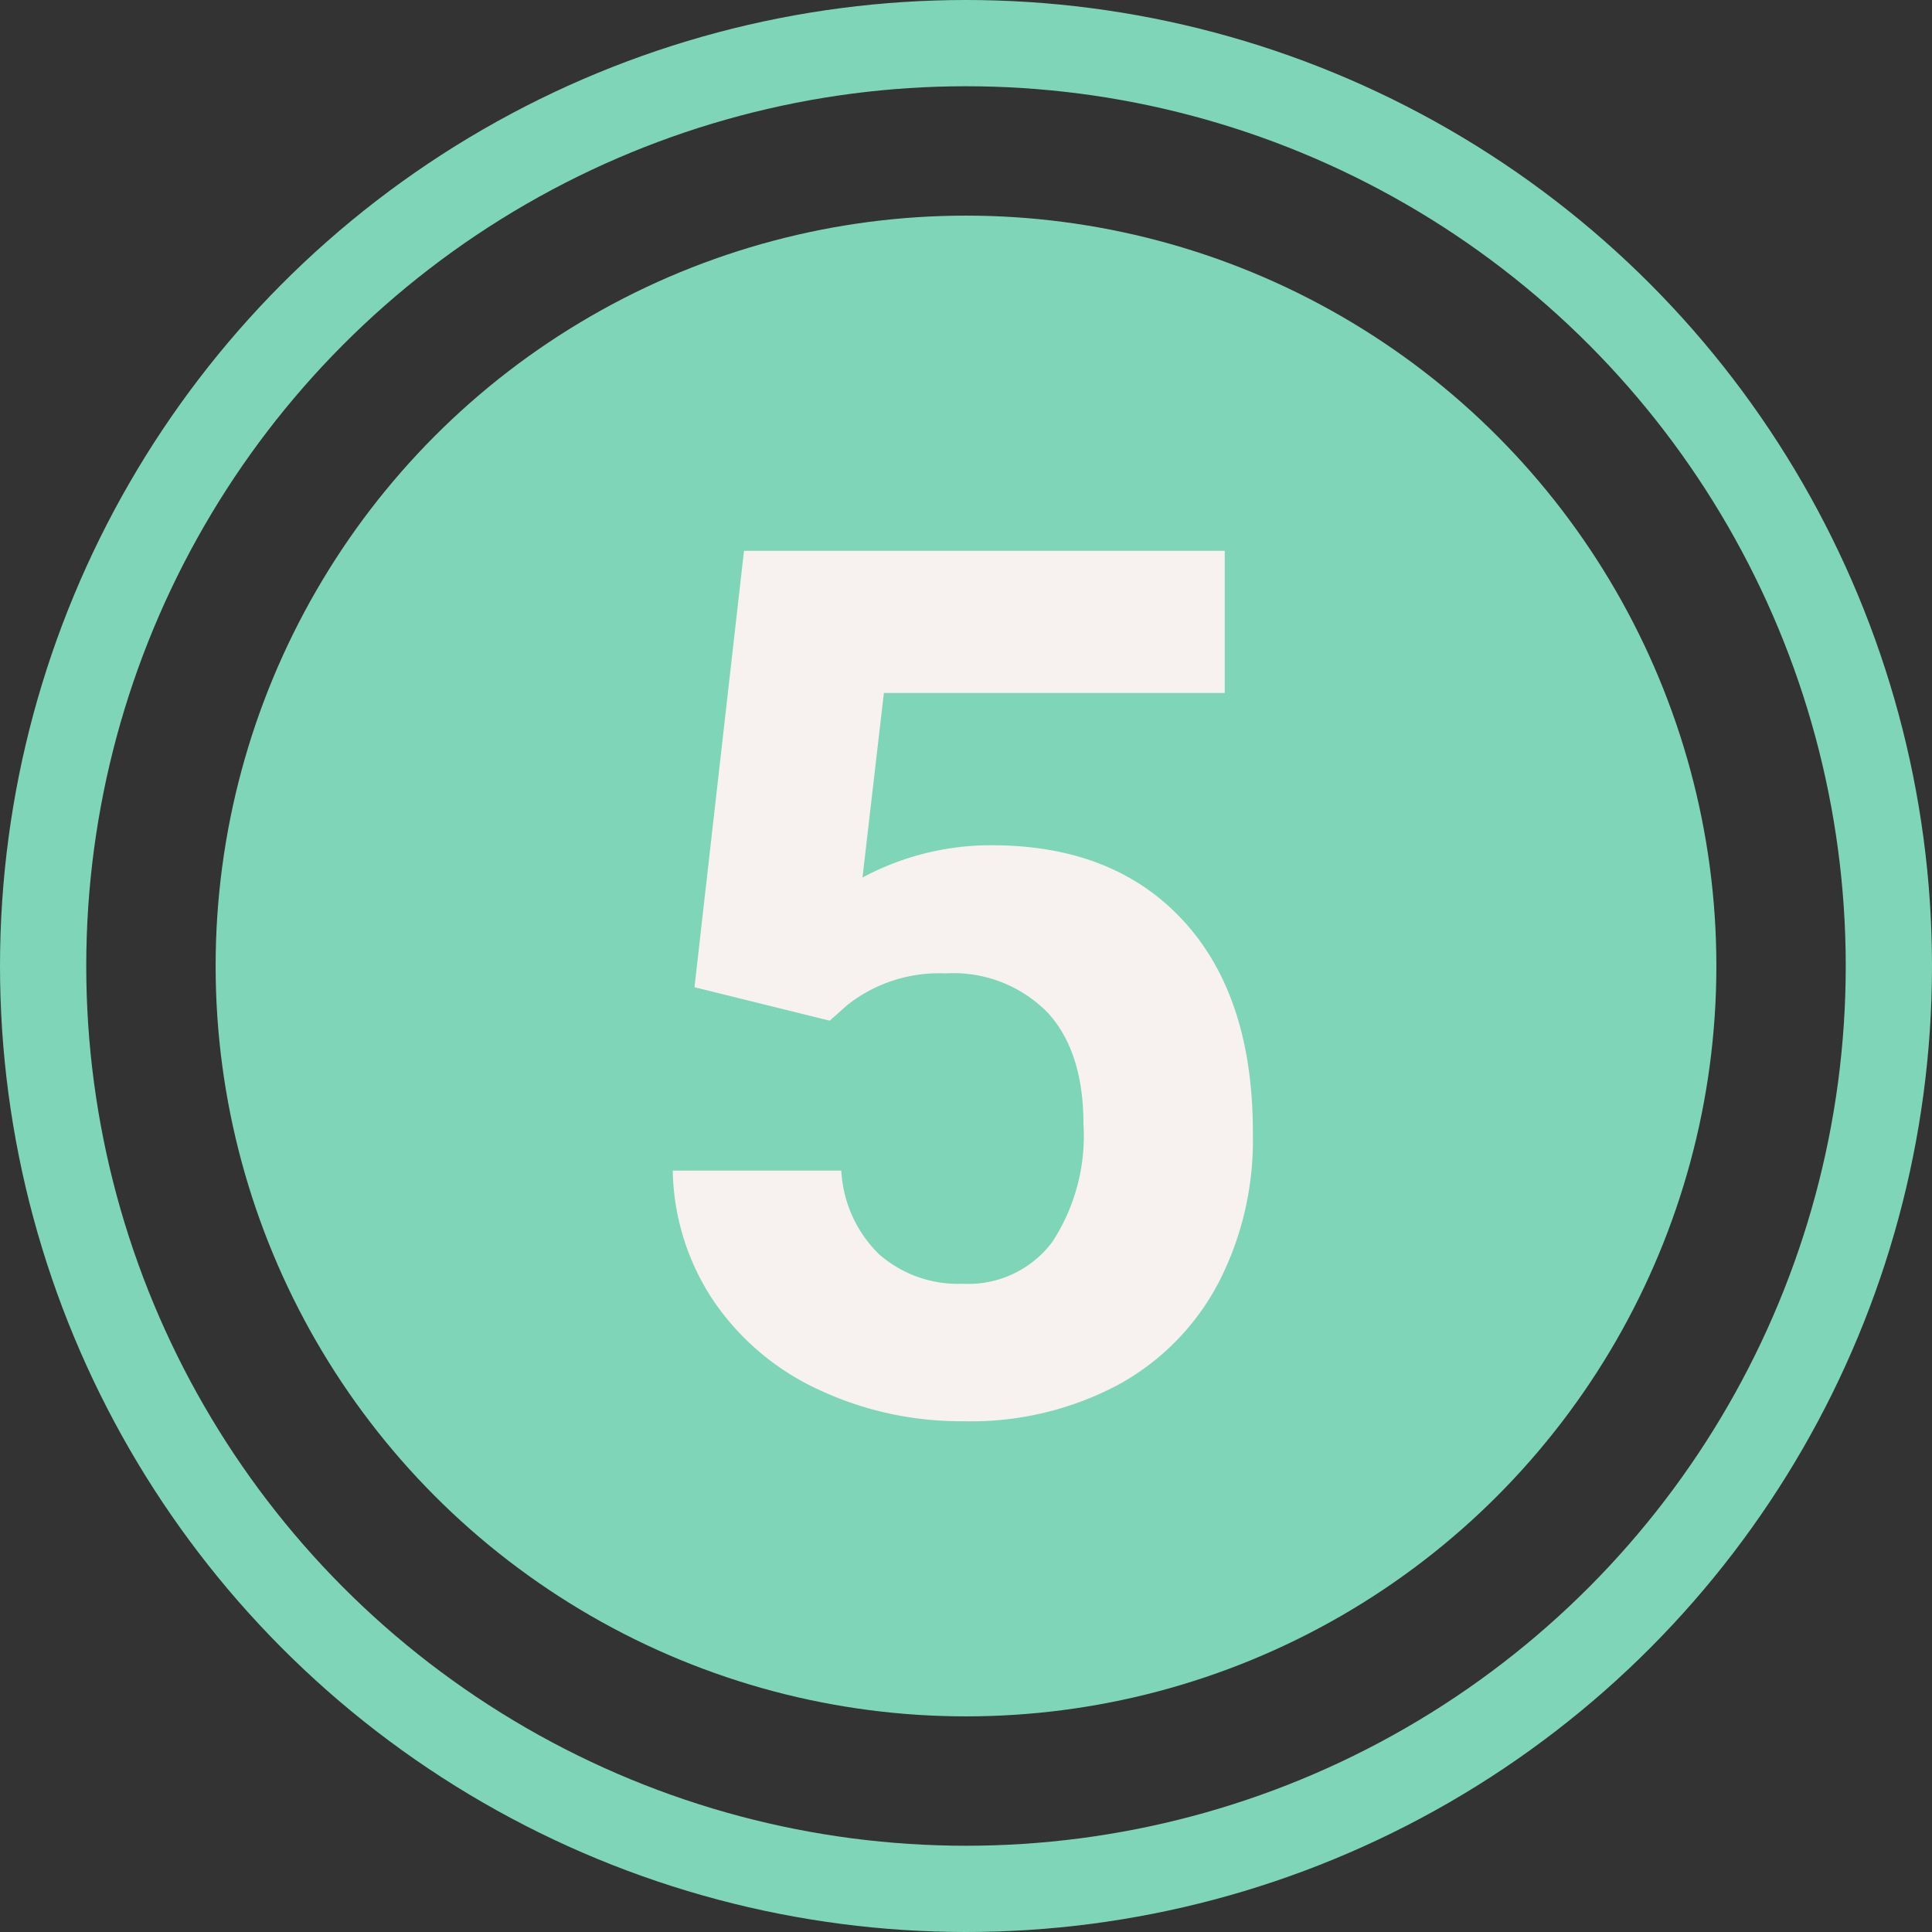
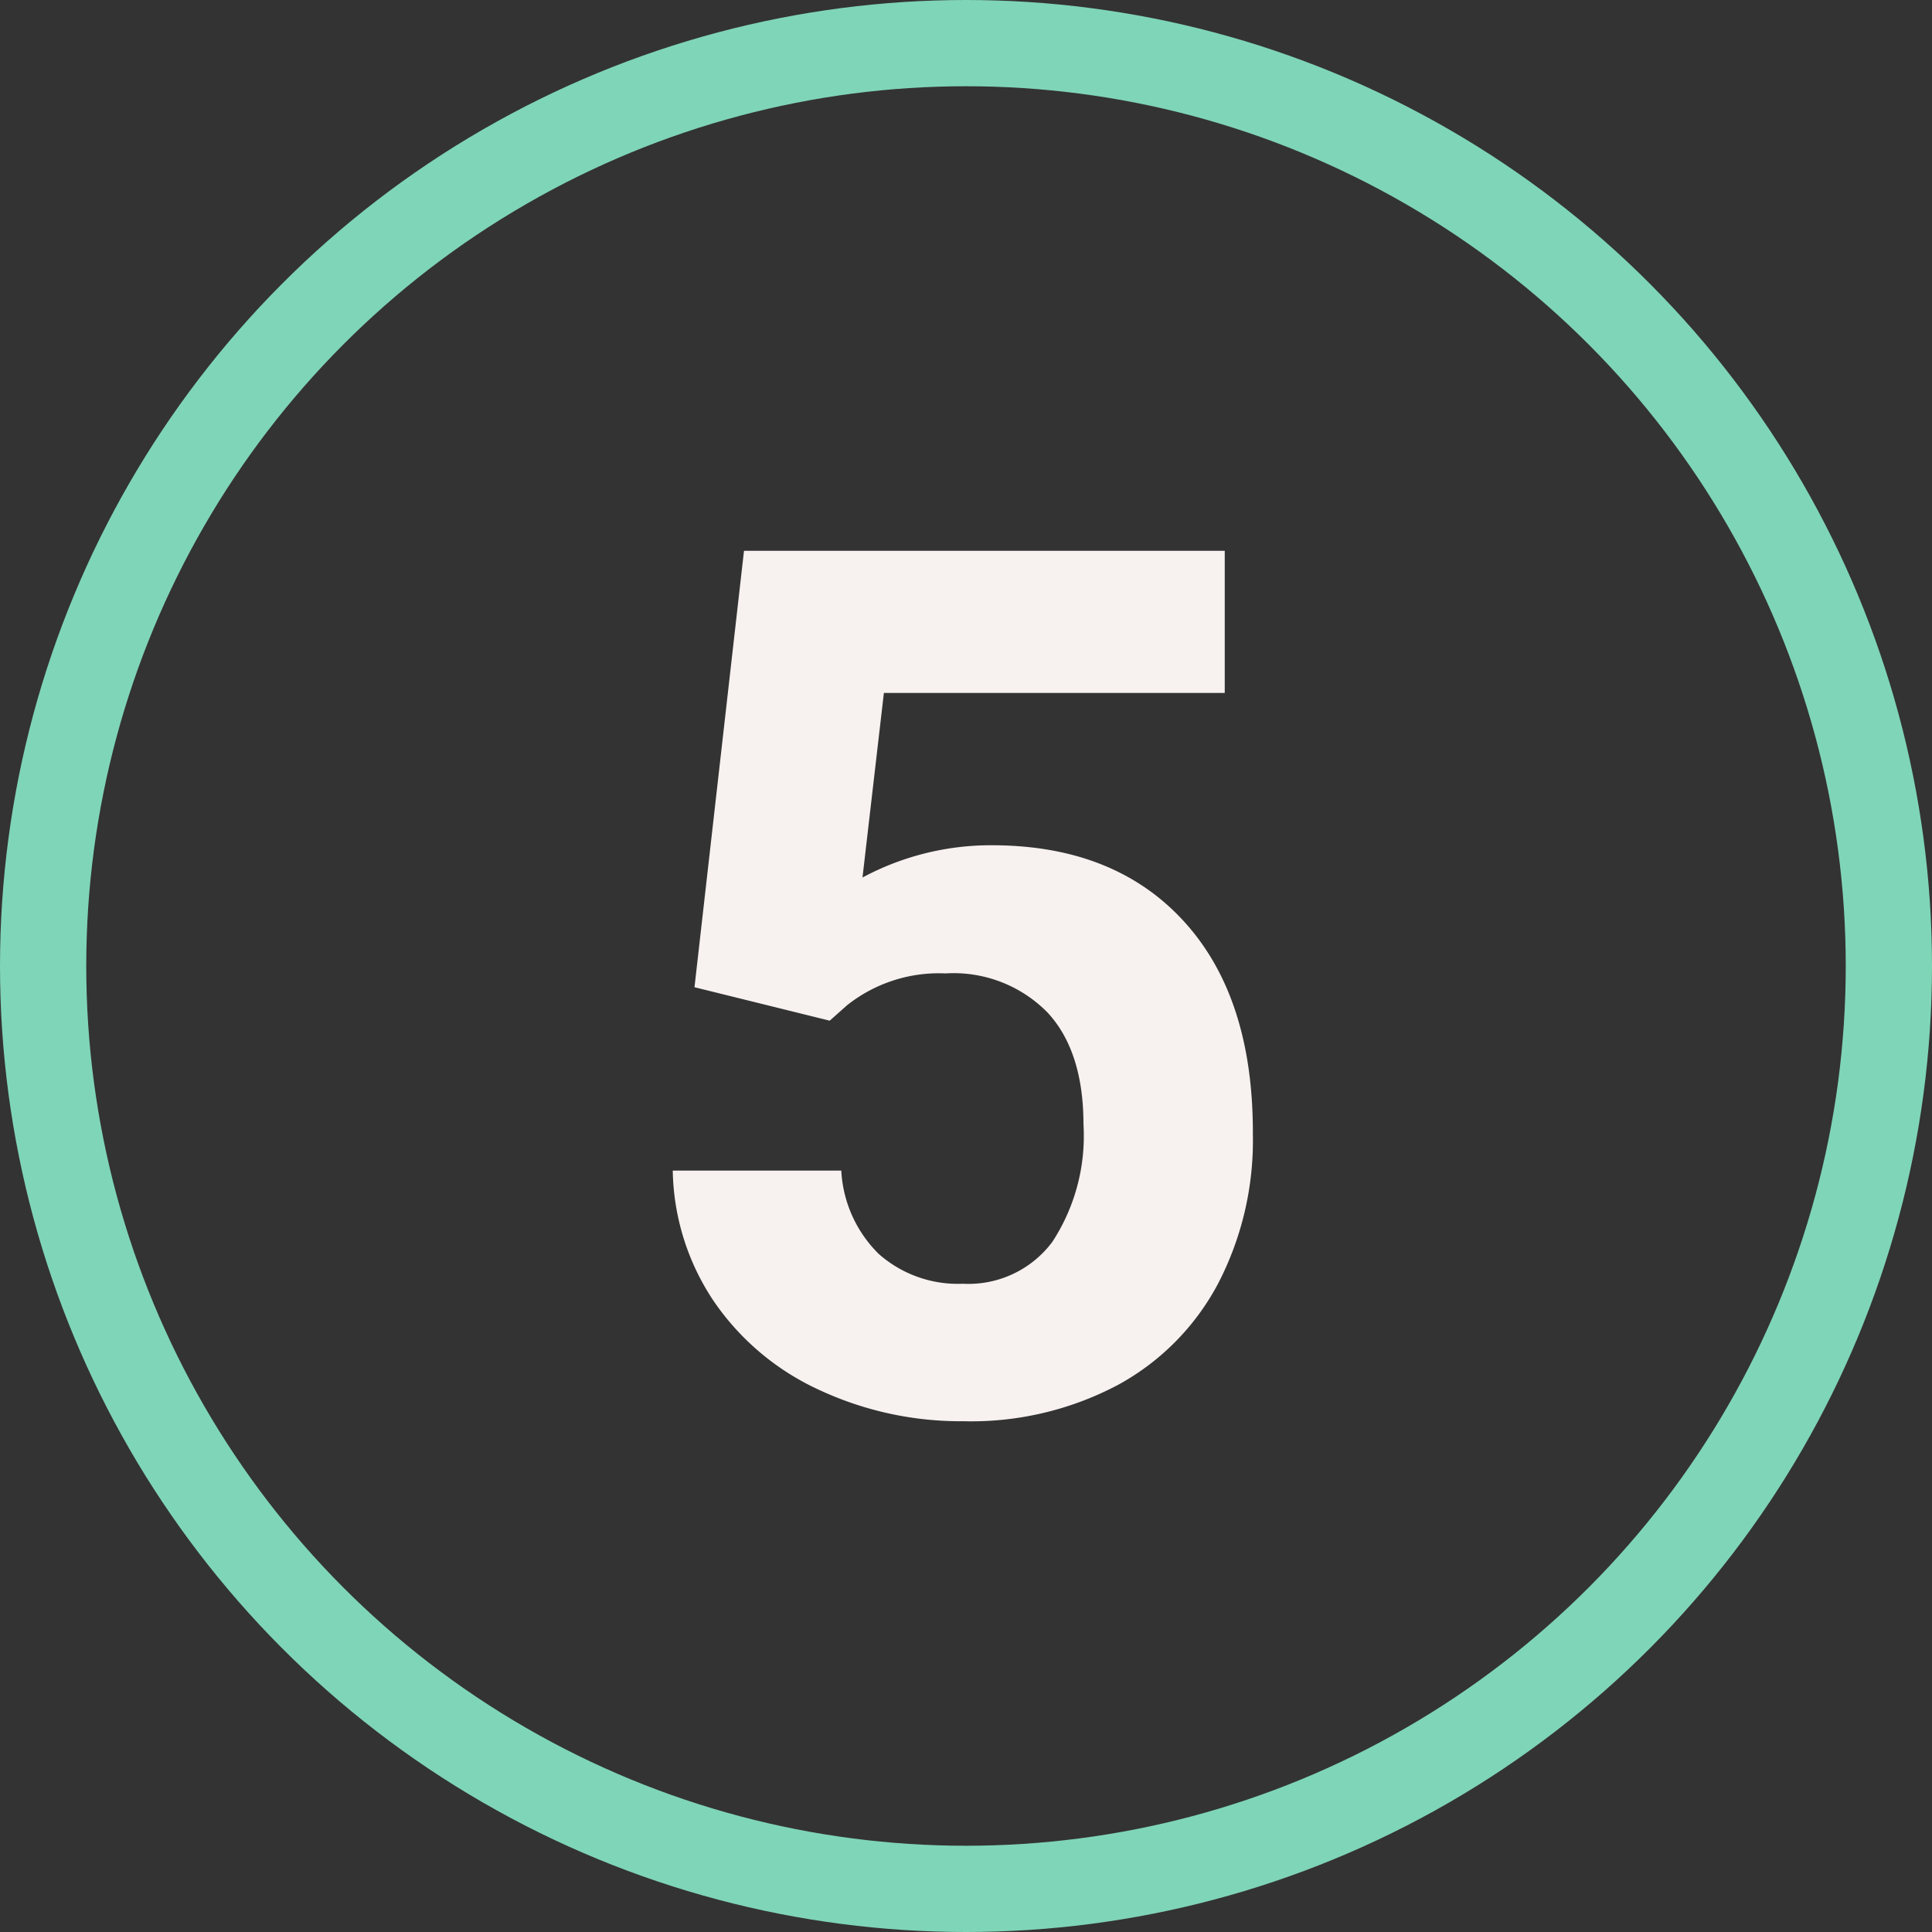
<svg xmlns="http://www.w3.org/2000/svg" id="Layer_8" data-name="Layer 8" viewBox="0 0 112 112">
  <rect x="0" y="0" width="112" height="112" fill="#333333" stroke="none" />
  <g id="Ebene_4_Kopie_Kopie_Kopie_Kopie" data-name="Ebene 4 Kopie Kopie Kopie Kopie">
    <circle cx="56" cy="56" r="53.5" style="fill:none;stroke:#7fd5b7;stroke-miterlimit:10;stroke-width:5px" />
-     <circle cx="56" cy="56" r="43.5" style="fill:#7fd5b7" />
    <g style="isolation:isolate">
      <path d="M40.26,57.23l2.87-25.3H71v8.24H51.24L50,50.87A15.73,15.73,0,0,1,57.49,49q7.11,0,11.14,4.41t4,12.34a18,18,0,0,1-2,8.63,14.31,14.31,0,0,1-5.83,5.91,18.16,18.16,0,0,1-8.95,2.1,19.4,19.4,0,0,1-8.37-1.82,14.92,14.92,0,0,1-6.11-5.15A14,14,0,0,1,39,67.86h9.77a7.32,7.32,0,0,0,2.17,4.83,6.92,6.92,0,0,0,4.88,1.73A6.07,6.07,0,0,0,61,72a11.22,11.22,0,0,0,1.81-6.82c0-2.82-.7-5-2.09-6.49a7.63,7.63,0,0,0-5.91-2.26,8.56,8.56,0,0,0-5.71,1.85l-1,.89Z" style="fill:#f7f1ef" />
    </g>
  </g>
</svg>